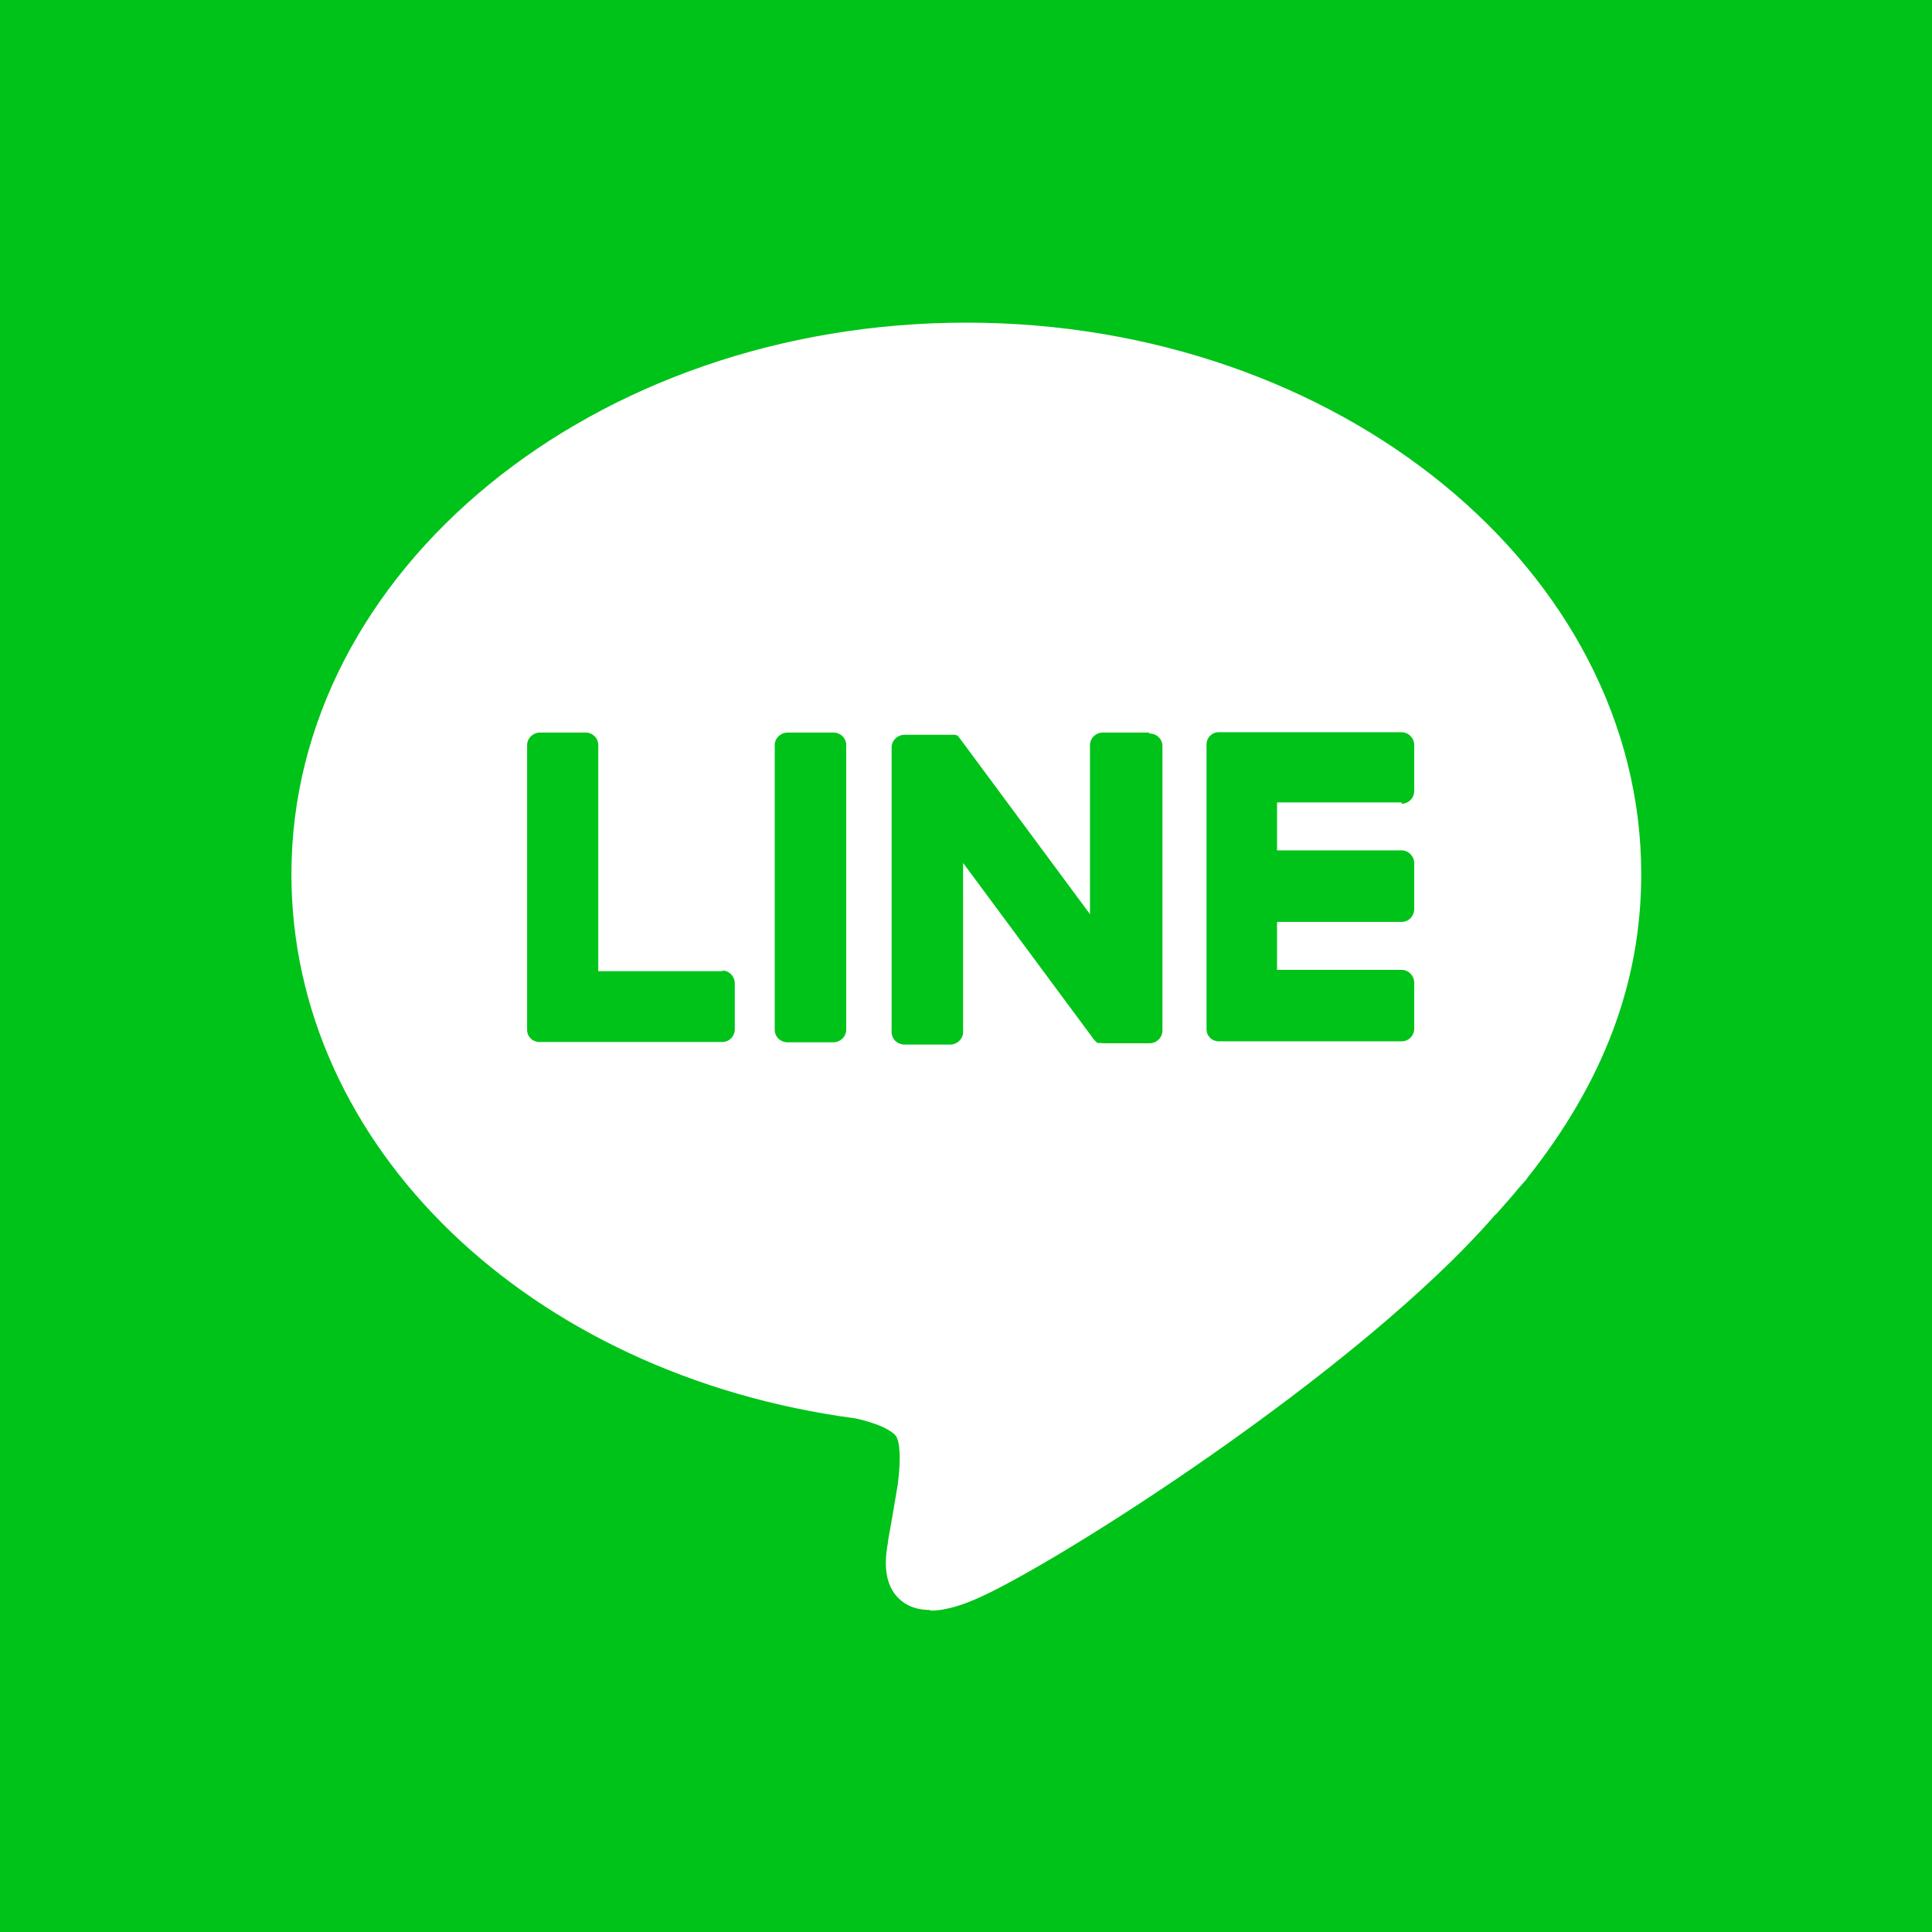
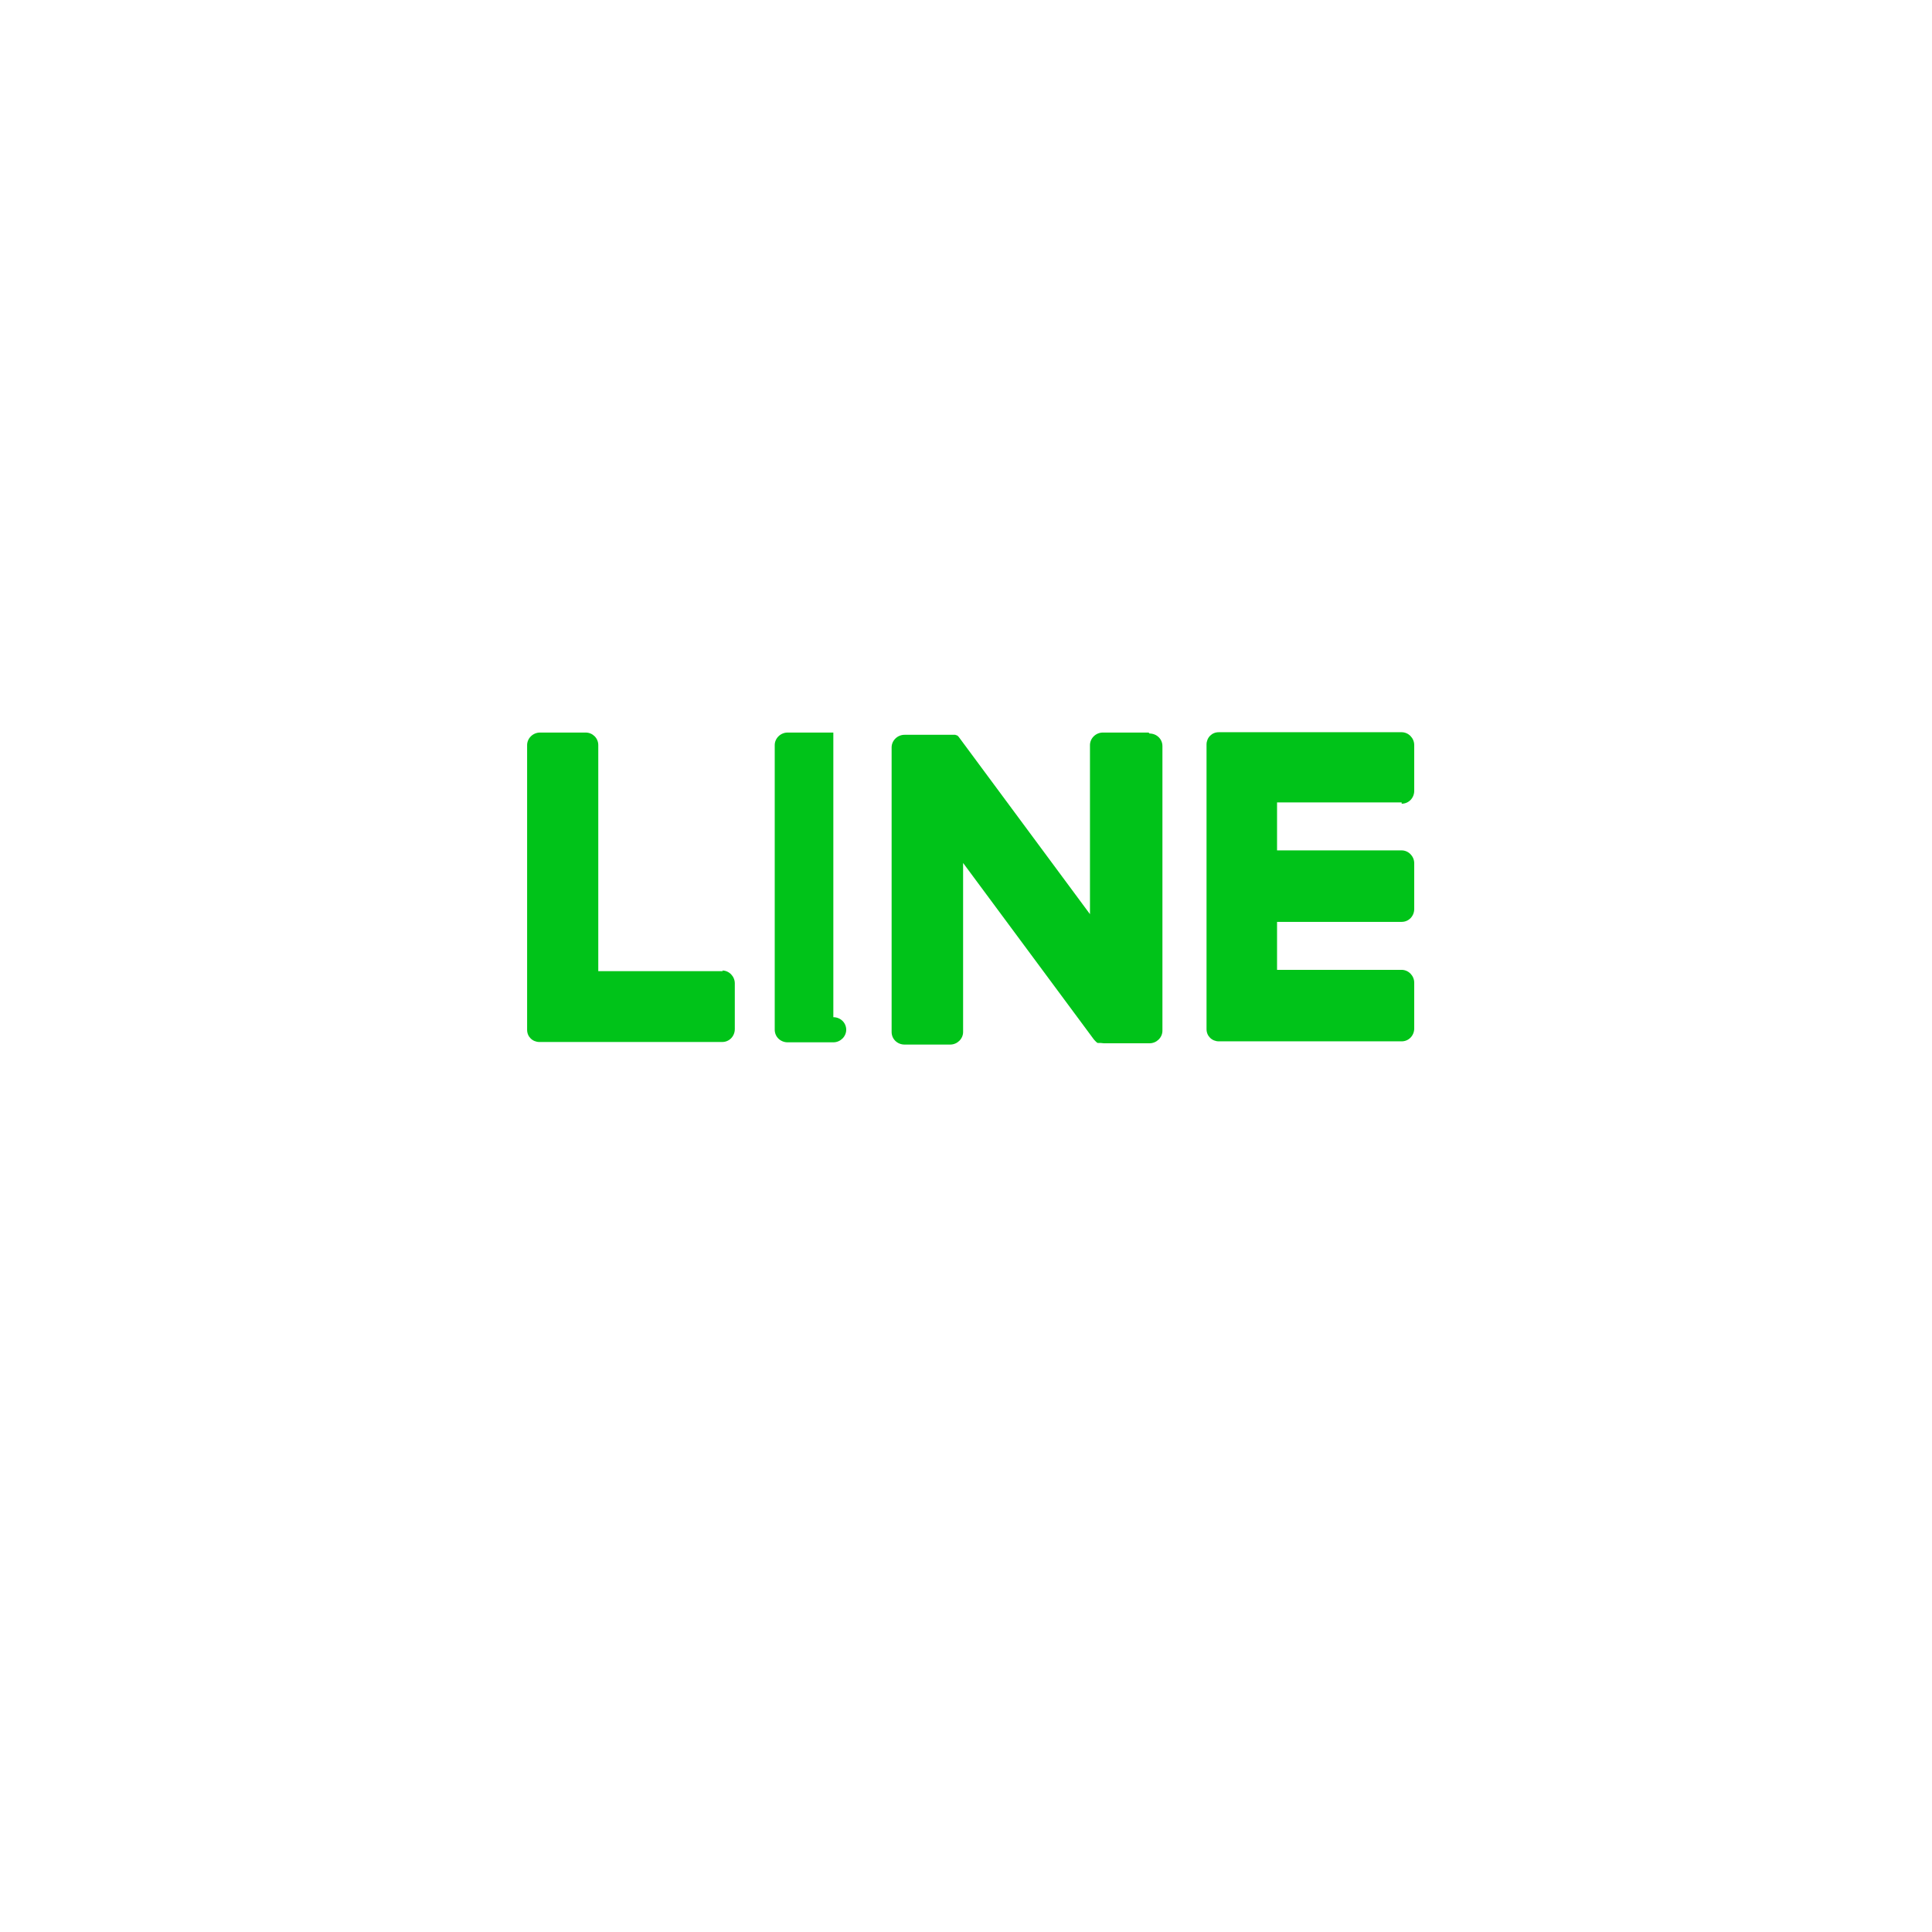
<svg xmlns="http://www.w3.org/2000/svg" id="_レイヤー_2" data-name="レイヤー 2" viewBox="0 0 60 60">
  <defs>
    <style>
      .cls-1 {
        fill: #00c319;
      }

      .cls-2 {
        fill: #fff;
      }
    </style>
  </defs>
  <g id="_おとな" data-name="おとな">
    <g>
-       <rect class="cls-1" width="60" height="60" />
      <g>
        <path class="cls-2" d="M28.89,50c-.31,0-.63-.07-.89-.28-.65-.52-.49-1.45-.42-1.84v-.04c.06-.3.3-1.73.3-1.73.12-.92.04-1.32-.03-1.47-.05-.12-.38-.39-1.28-.59-10.15-1.35-17.52-8.46-17.52-16.9,0-9.45,9.4-17.13,20.96-17.13s20.96,7.69,20.96,17.13c0,3.36-1.17,6.46-3.56,9.46h.01l-.24.27c-.23.28-.47.55-.72.83h-.01c-4.27,4.93-13.83,10.98-16.19,11.97-.24.1-.81.34-1.37.34Z" />
        <g>
-           <path class="cls-1" d="M25.88,22.75h-1.42c-.22,0-.4.18-.4.39v8.84c0,.22.18.39.4.39h1.42c.22,0,.4-.18.4-.39v-8.84c0-.22-.18-.39-.4-.39" />
+           <path class="cls-1" d="M25.88,22.75h-1.42c-.22,0-.4.18-.4.39v8.84c0,.22.18.39.4.39h1.42c.22,0,.4-.18.4-.39c0-.22-.18-.39-.4-.39" />
          <path class="cls-1" d="M35.67,22.75h-1.42c-.22,0-.4.18-.4.39v5.25l-4.05-5.47s-.02-.03-.03-.04c0,0,0,0,0,0,0,0-.02-.02-.02-.02,0,0,0,0,0,0,0,0-.01-.01-.02-.02,0,0,0,0-.01,0,0,0-.01,0-.02-.01,0,0,0,0-.01,0,0,0-.01,0-.02-.01,0,0,0,0-.01,0,0,0-.01,0-.02,0,0,0,0,0-.01,0,0,0-.02,0-.02,0,0,0,0,0-.01,0,0,0-.02,0-.02,0,0,0-.01,0-.02,0,0,0-.01,0-.02,0,0,0-.01,0-.02,0,0,0,0,0-.01,0h-1.42c-.22,0-.4.18-.4.39v8.84c0,.22.18.39.4.39h1.42c.22,0,.4-.18.4-.39v-5.25l4.06,5.48s.06.07.1.1c0,0,0,0,0,0,0,0,.02.01.02.01,0,0,0,0,.01,0,0,0,.01,0,.02,0,0,0,.01,0,.02,0,0,0,0,0,.01,0,0,0,.02,0,.03,0,0,0,0,0,0,0,.03,0,.07.01.1.01h1.42c.22,0,.4-.18.4-.39v-8.84c0-.22-.18-.39-.4-.39" />
          <path class="cls-1" d="M22.45,30.16h-3.87v-7.02c0-.22-.18-.39-.39-.39h-1.42c-.22,0-.4.18-.4.39v8.84h0c0,.11.04.2.11.27,0,0,0,0,0,0,0,0,0,0,0,0,.07.07.17.11.27.11h5.68c.22,0,.39-.18.39-.4v-1.42c0-.22-.18-.4-.39-.4" />
          <path class="cls-1" d="M43.53,24.96c.22,0,.39-.18.39-.4v-1.42c0-.22-.18-.4-.39-.4h-5.68c-.11,0-.2.04-.27.11,0,0,0,0,0,0,0,0,0,0,0,0-.07.07-.11.17-.11.27h0v8.84h0c0,.11.04.2.11.27,0,0,0,0,0,0,0,0,0,0,0,0,.07.07.17.11.27.11h5.68c.22,0,.39-.18.39-.4v-1.42c0-.22-.18-.4-.39-.4h-3.87v-1.49h3.87c.22,0,.39-.18.39-.4v-1.42c0-.22-.18-.4-.39-.4h-3.87v-1.49h3.87Z" />
        </g>
      </g>
    </g>
  </g>
</svg>